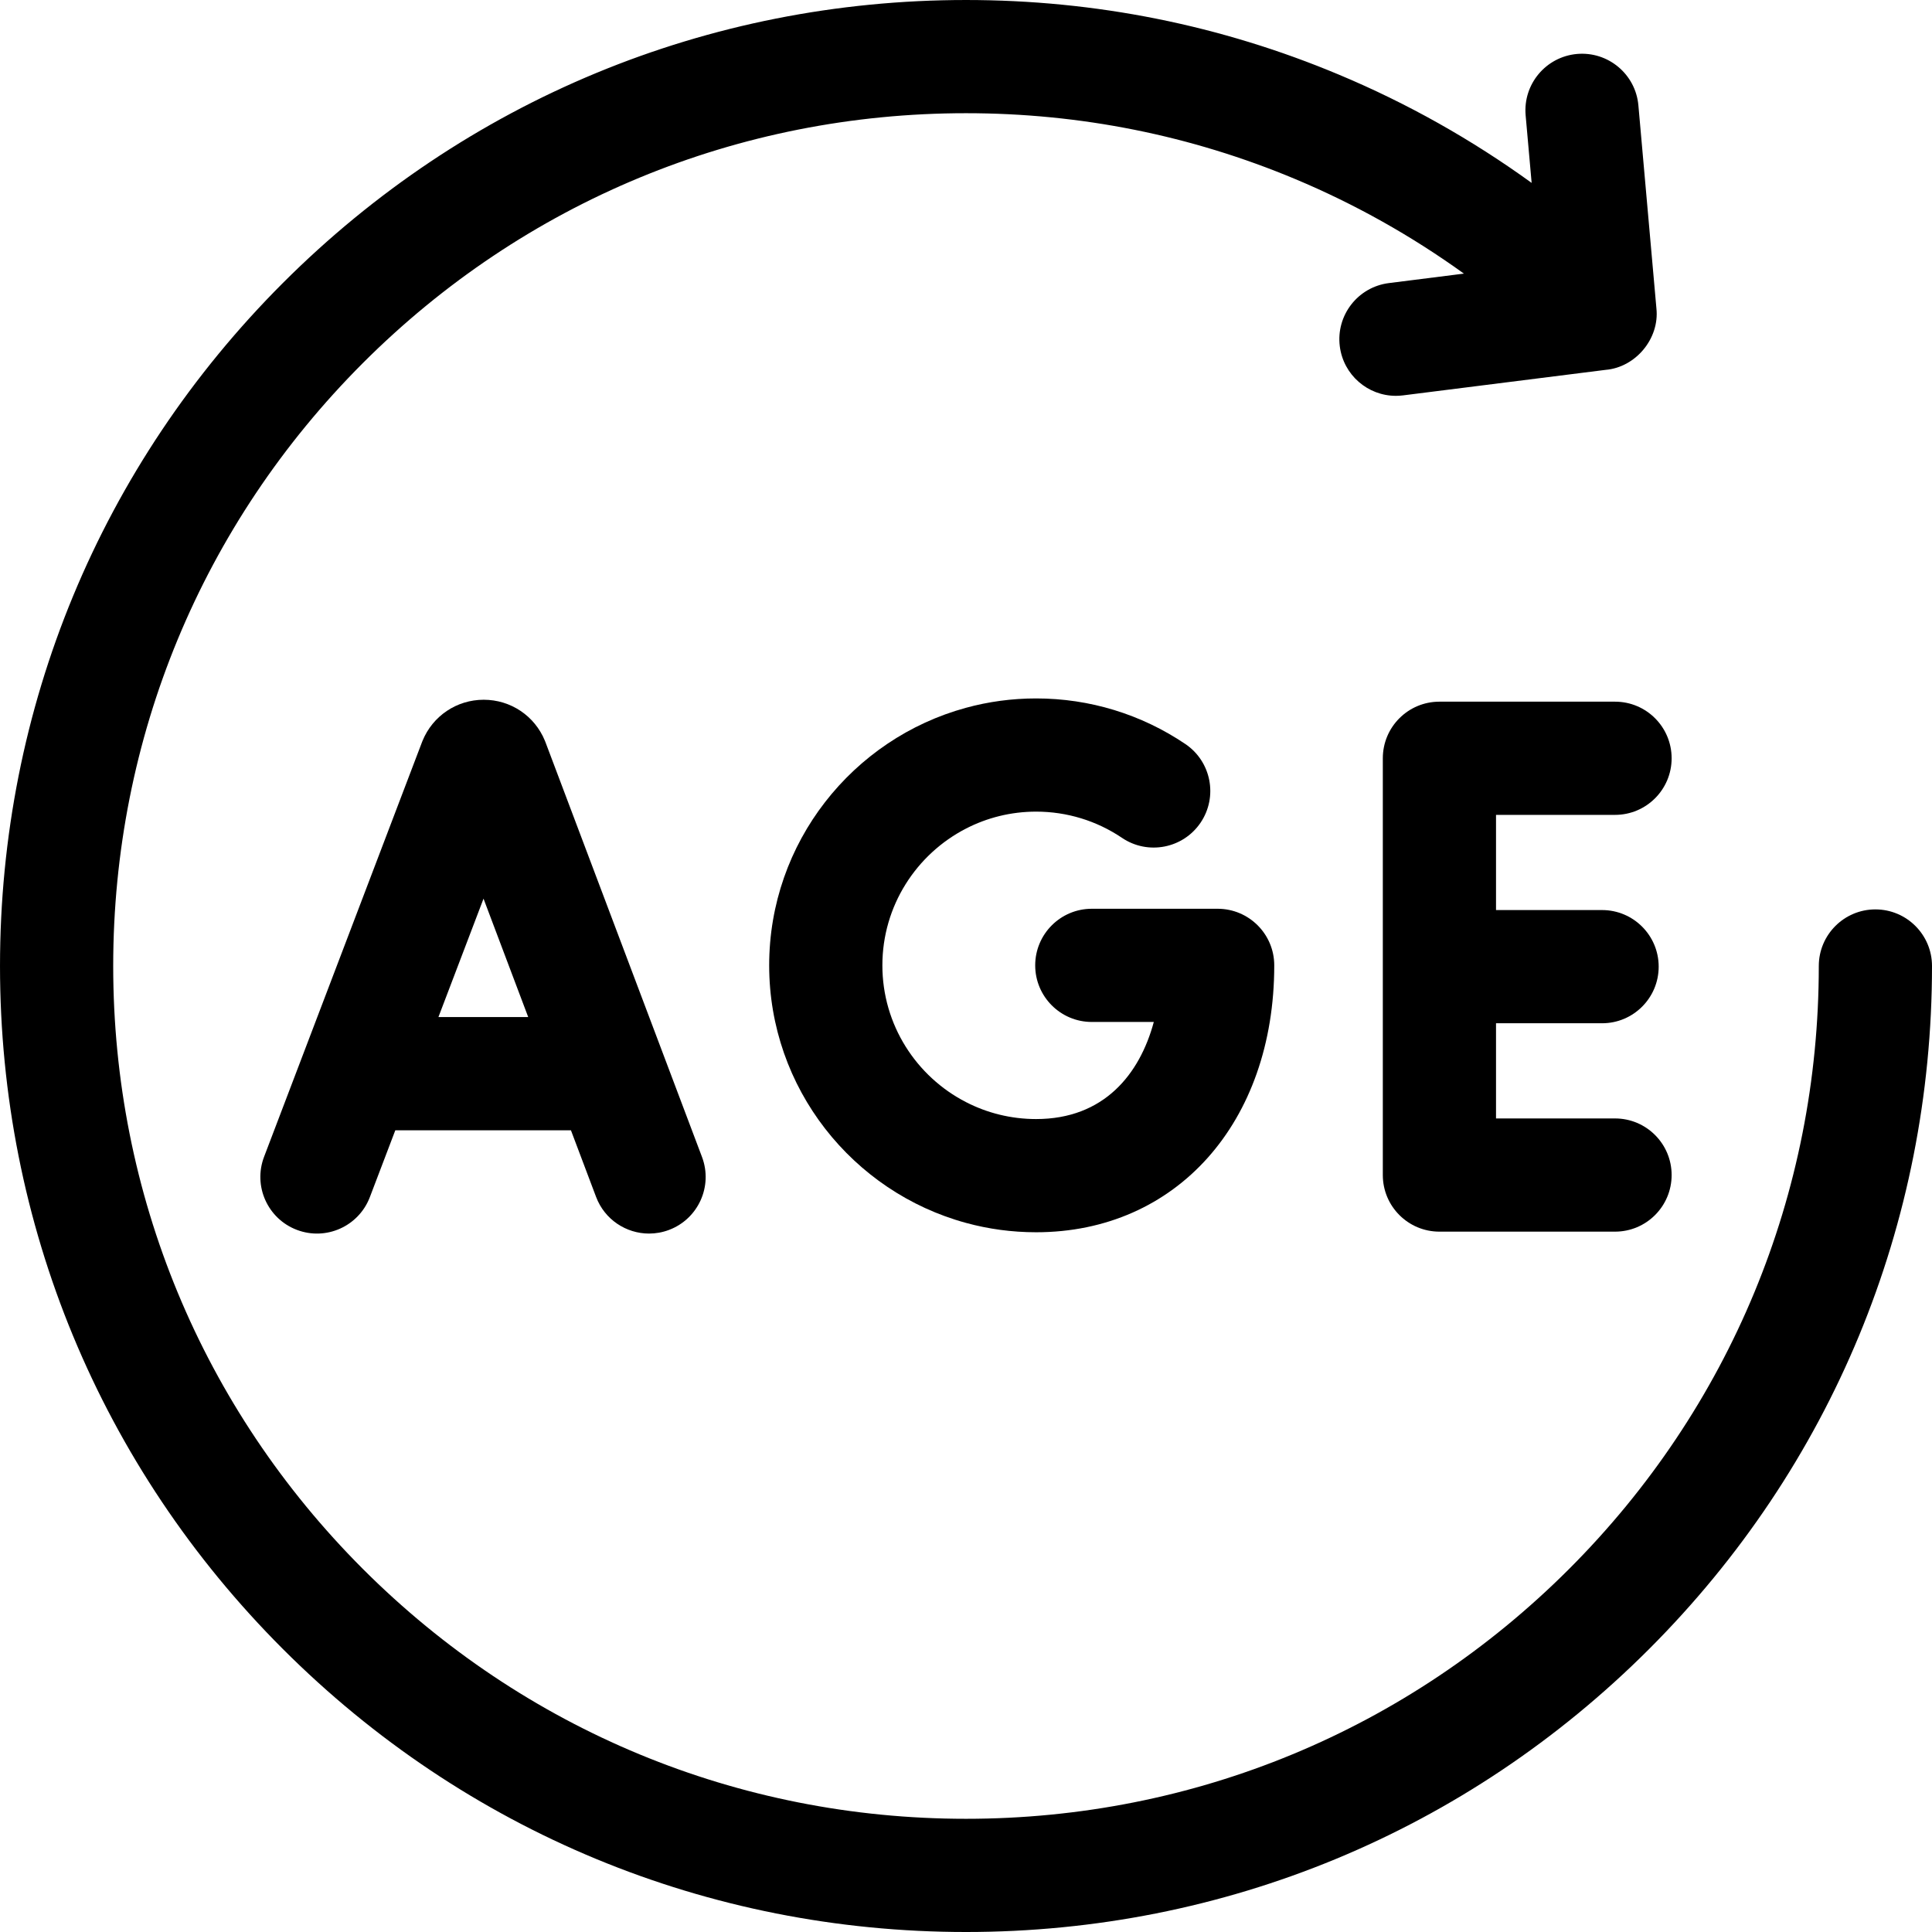
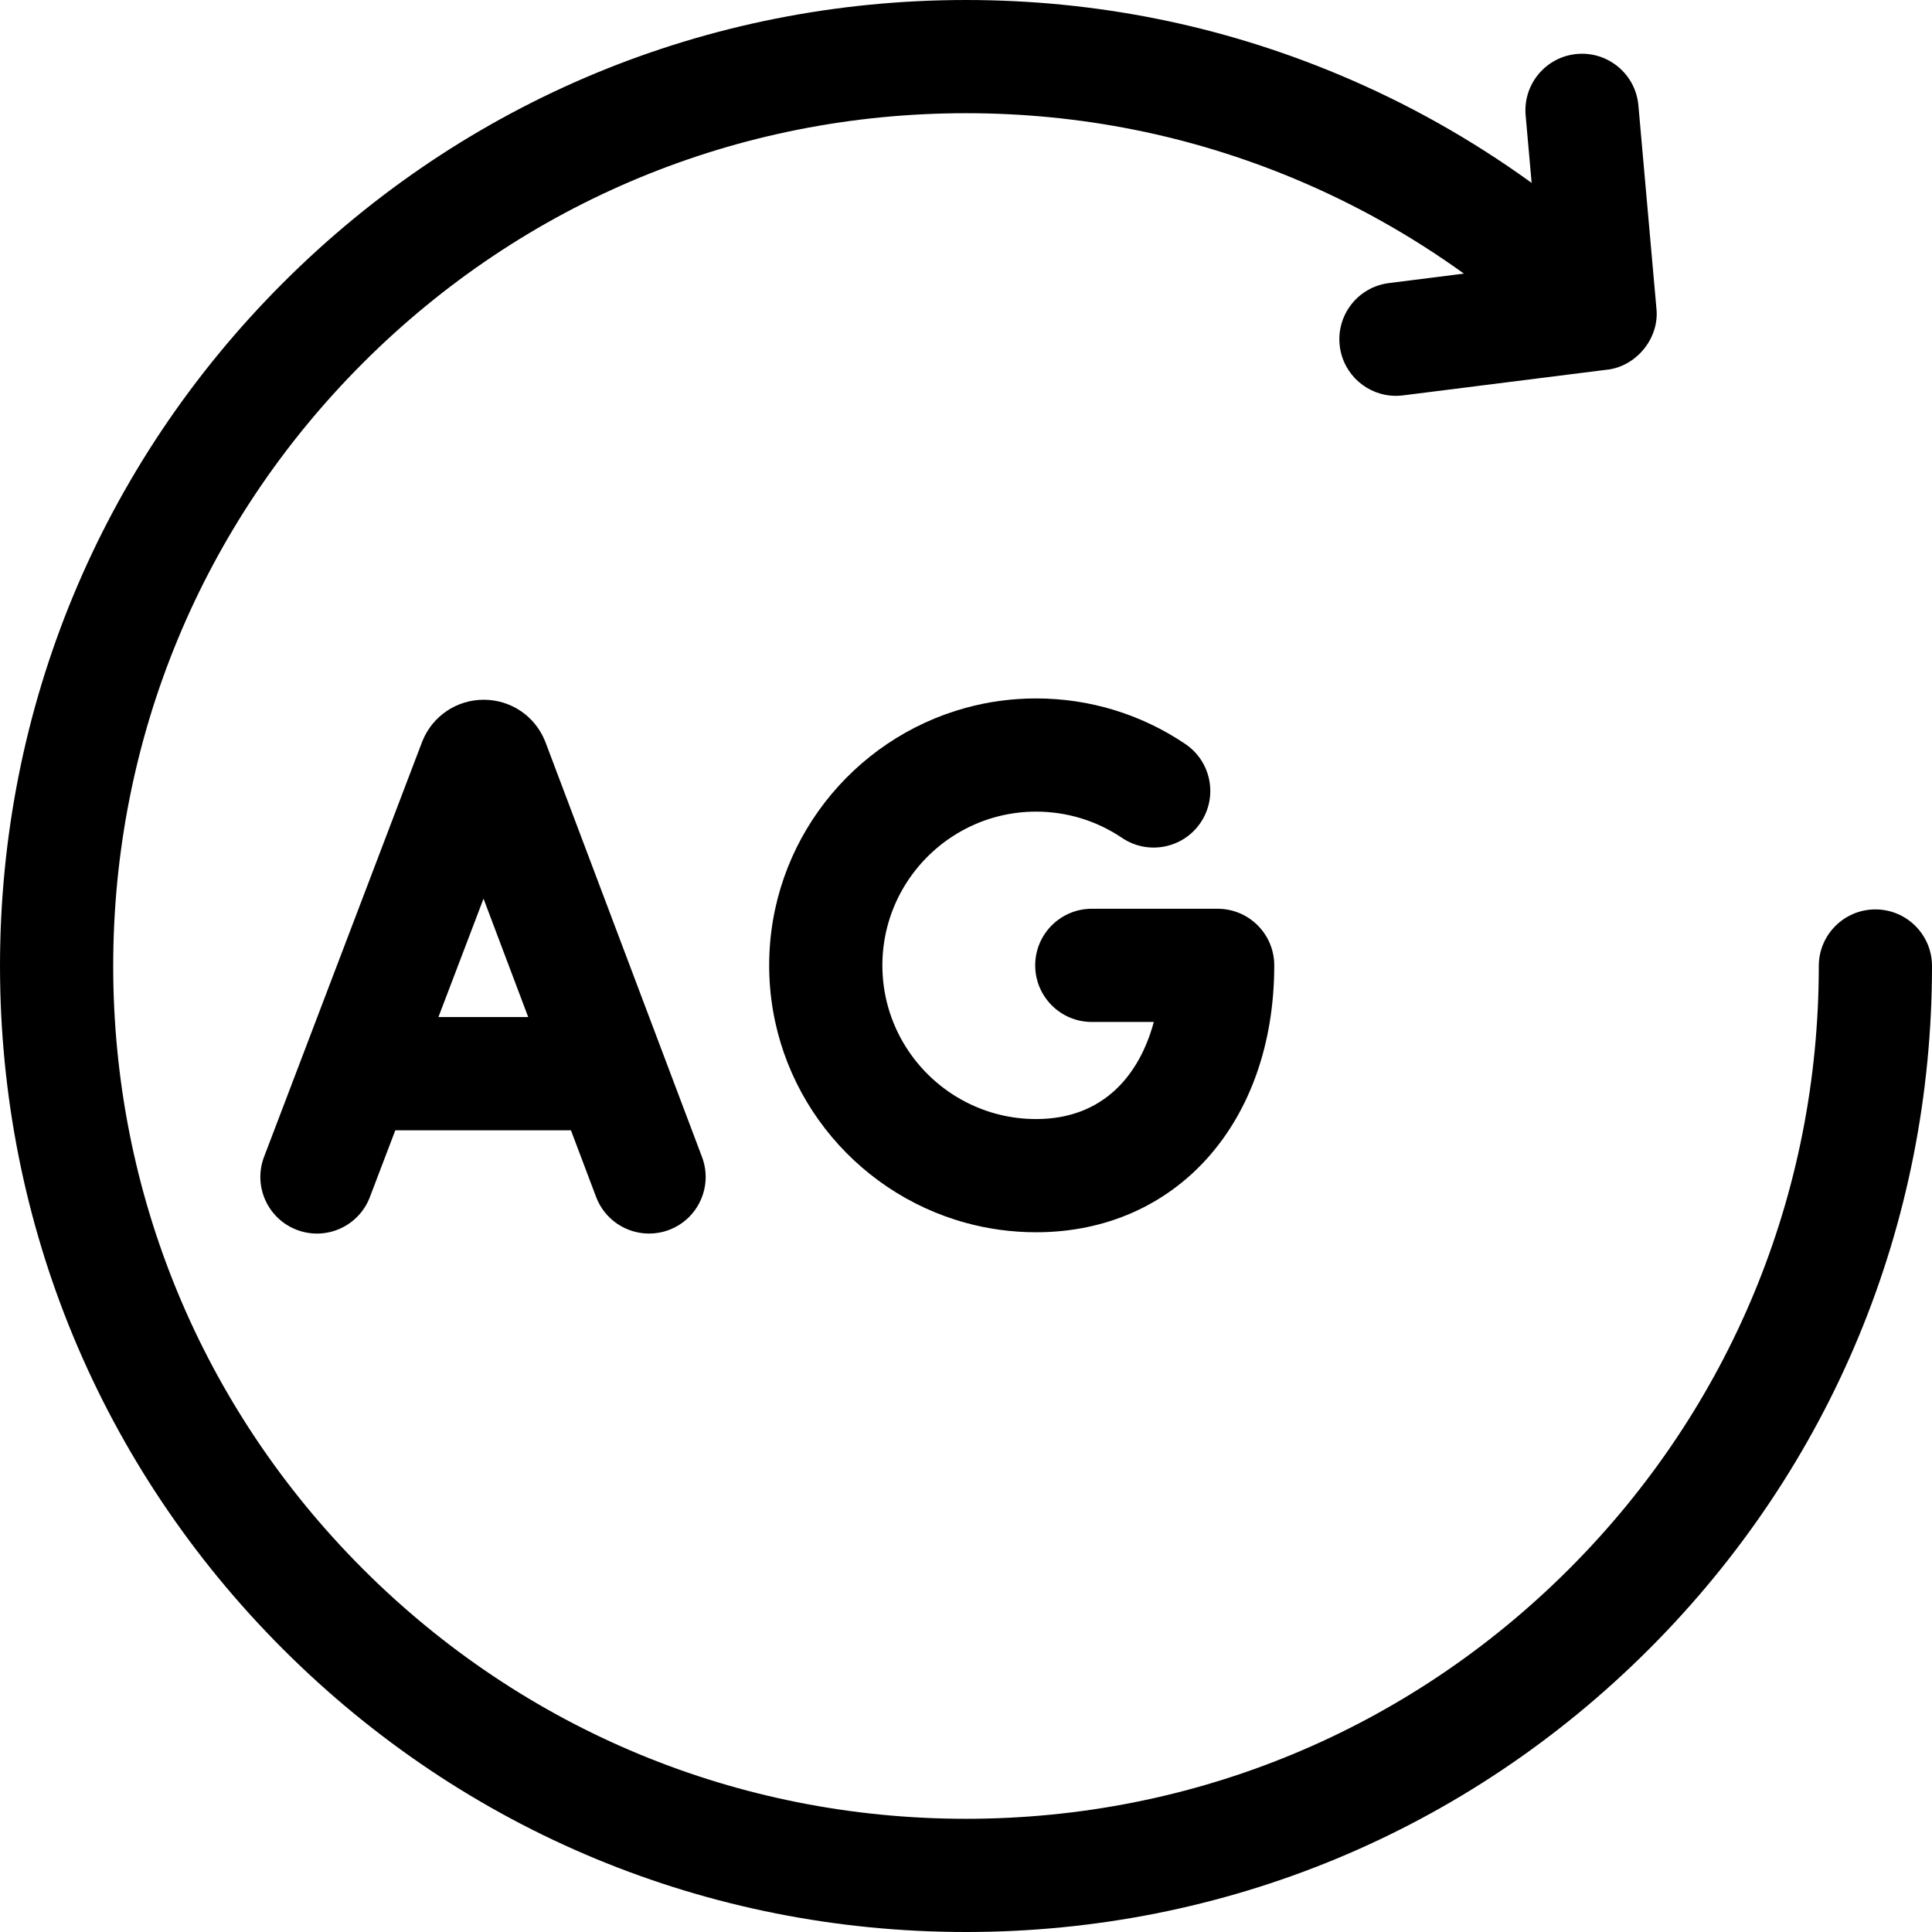
<svg xmlns="http://www.w3.org/2000/svg" id="Capa_1" enable-background="new 0 0 512 512" height="512" viewBox="0 0 512 512" width="512">
  <g>
    <path d="m144.402 196.3c-2.714-6.598-9.074-10.859-16.208-10.859-.005 0-.011 0-.017 0-7.141.006-13.501 4.281-16.205 10.89-.047.113-.092.227-.135.341l-41.855 109.896c-2.948 7.742.937 16.408 8.679 19.356 7.747 2.95 16.408-.938 19.356-8.679l6.745-17.709h46.542l6.667 17.666c2.268 6.007 7.975 9.708 14.037 9.708 1.759 0 3.55-.312 5.293-.97 7.751-2.925 11.663-11.579 8.738-19.33l-41.475-109.902c-.051-.136-.105-.272-.162-.408zm-28.214 73.237 11.952-31.381 11.843 31.381z" />
-     <path d="m428 215.95c8.284 0 15-6.716 15-15s-6.716-15-15-15h-46.539c-8.284 0-15 6.716-15 15v110.449c0 8.284 6.716 15 15 15h46.539c8.284 0 15-6.716 15-15s-6.716-15-15-15h-31.539v-25.225h28.107c8.284 0 15-6.716 15-15s-6.716-15-15-15h-28.107v-25.224z" />
    <path d="m256 219.58c5.57-2.87 11.89-4.49 18.58-4.49 8.16 0 16.03 2.41 22.76 6.95 6.87 4.64 16.19 2.83 20.83-4.03 4.64-6.87 2.83-16.19-4.03-20.83-11.71-7.91-25.39-12.09-39.56-12.09-6.43 0-12.66.86-18.58 2.48-30.02 8.18-52.16 35.68-52.16 68.26 0 32.57 22.14 60.07 52.16 68.25 5.92 1.62 12.15 2.48 18.58 2.48 37.16 0 63.11-29.09 63.11-70.73 0-8.29-6.72-15-15-15h-33.35c-8.28 0-15 6.71-15 15 0 8.28 6.72 15 15 15h16.43c-3.72 13.8-13.17 25.73-31.19 25.73-6.69 0-13.01-1.62-18.58-4.49-13.15-6.76-22.16-20.47-22.16-36.24s9.01-29.48 22.16-36.25z" />
    <path d="m497 241c-8.28 0-15 6.72-15 15 0 60.37-23.51 117.12-66.19 159.81-42.69 42.68-99.44 66.19-159.81 66.19s-117.12-23.51-159.81-66.19c-42.68-42.69-66.19-99.44-66.19-159.81s23.51-117.12 66.19-159.81c42.69-42.68 99.44-66.19 159.81-66.19 30.27 0 59.64 5.88 87.29 17.47 15.79 6.62 30.76 15.02 44.66 25.04l-19.88 2.51c-8.22 1.03-14.05 8.54-13.01 16.76.96 7.58 7.41 13.12 14.86 13.12.63 0 1.26-.04 1.9-.12l53.66-6.76c7.98-.66 14.33-8.28 13.49-16.26l-4.78-53.84c-.73-8.25-8.02-14.35-16.27-13.62-8.25.74-14.34 8.02-13.61 16.27l1.59 17.9c-15.86-11.48-32.96-21.1-51.01-28.66-31.34-13.15-64.61-19.81-98.89-19.81-68.38 0-132.67 26.63-181.02 74.98s-74.98 112.64-74.98 181.02 26.63 132.67 74.98 181.02 112.64 74.98 181.02 74.98 132.67-26.63 181.02-74.98 74.98-112.64 74.98-181.02c0-8.28-6.72-15-15-15z" />
  </g>
</svg>